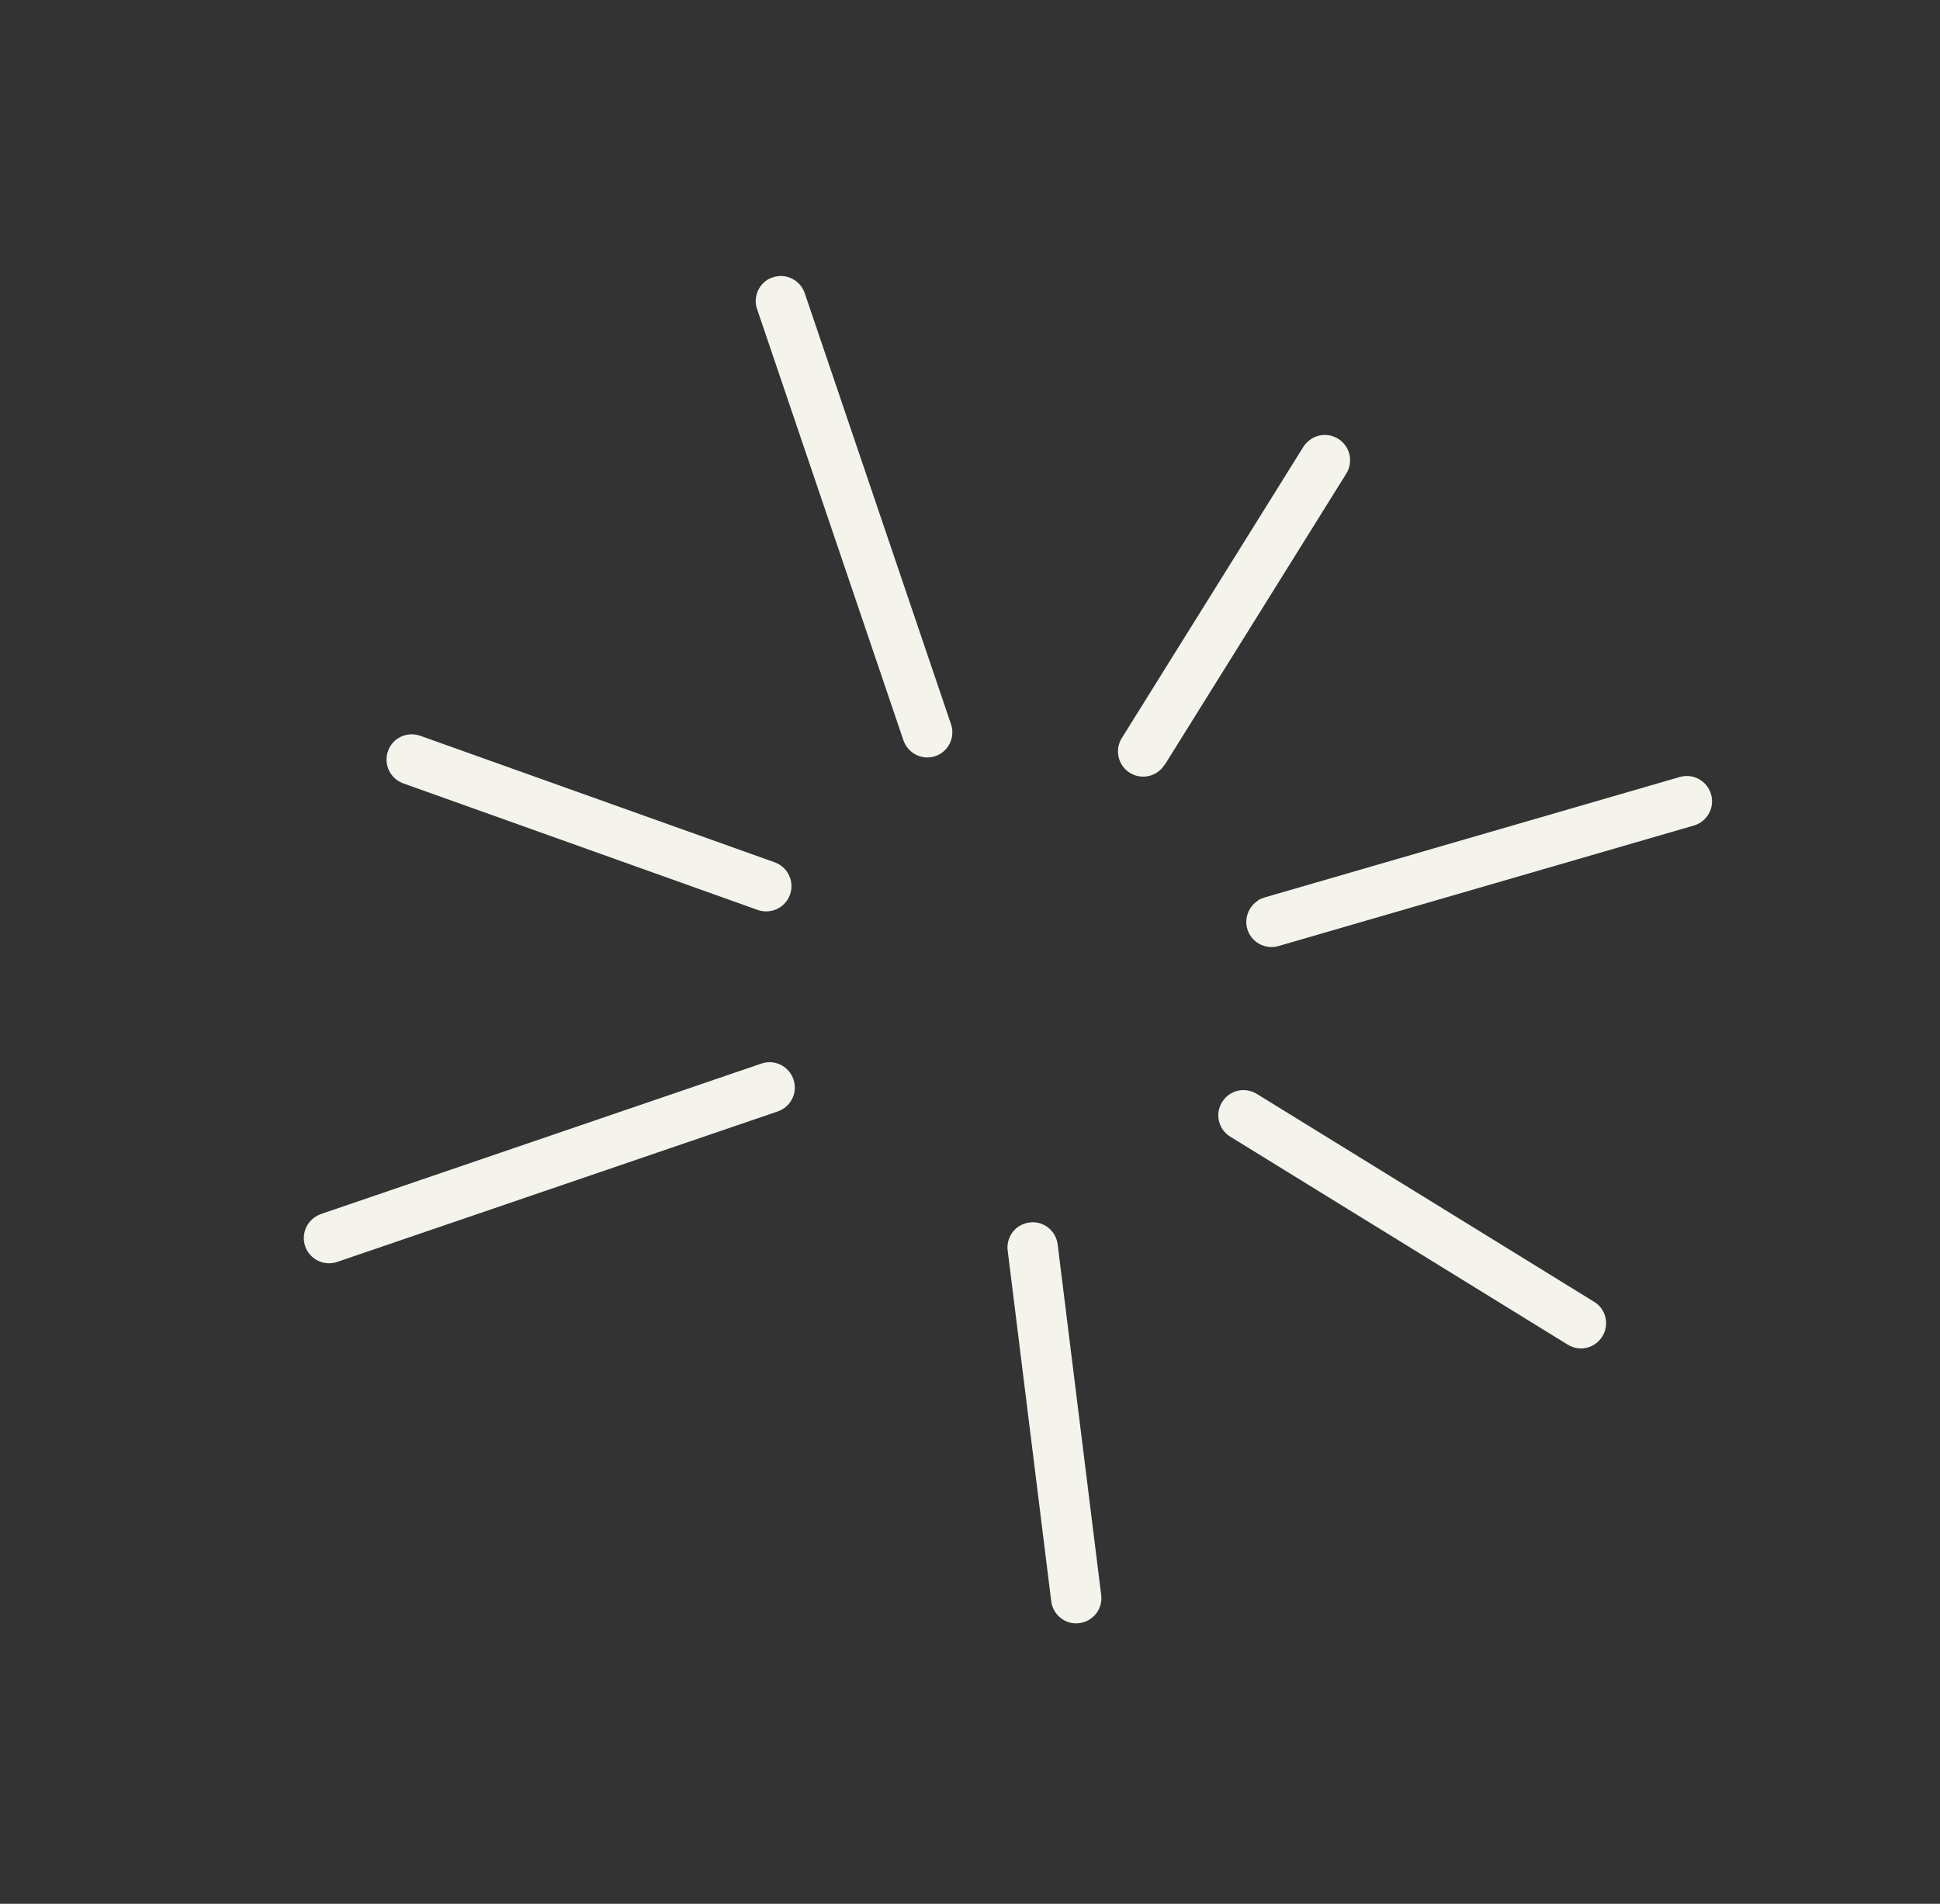
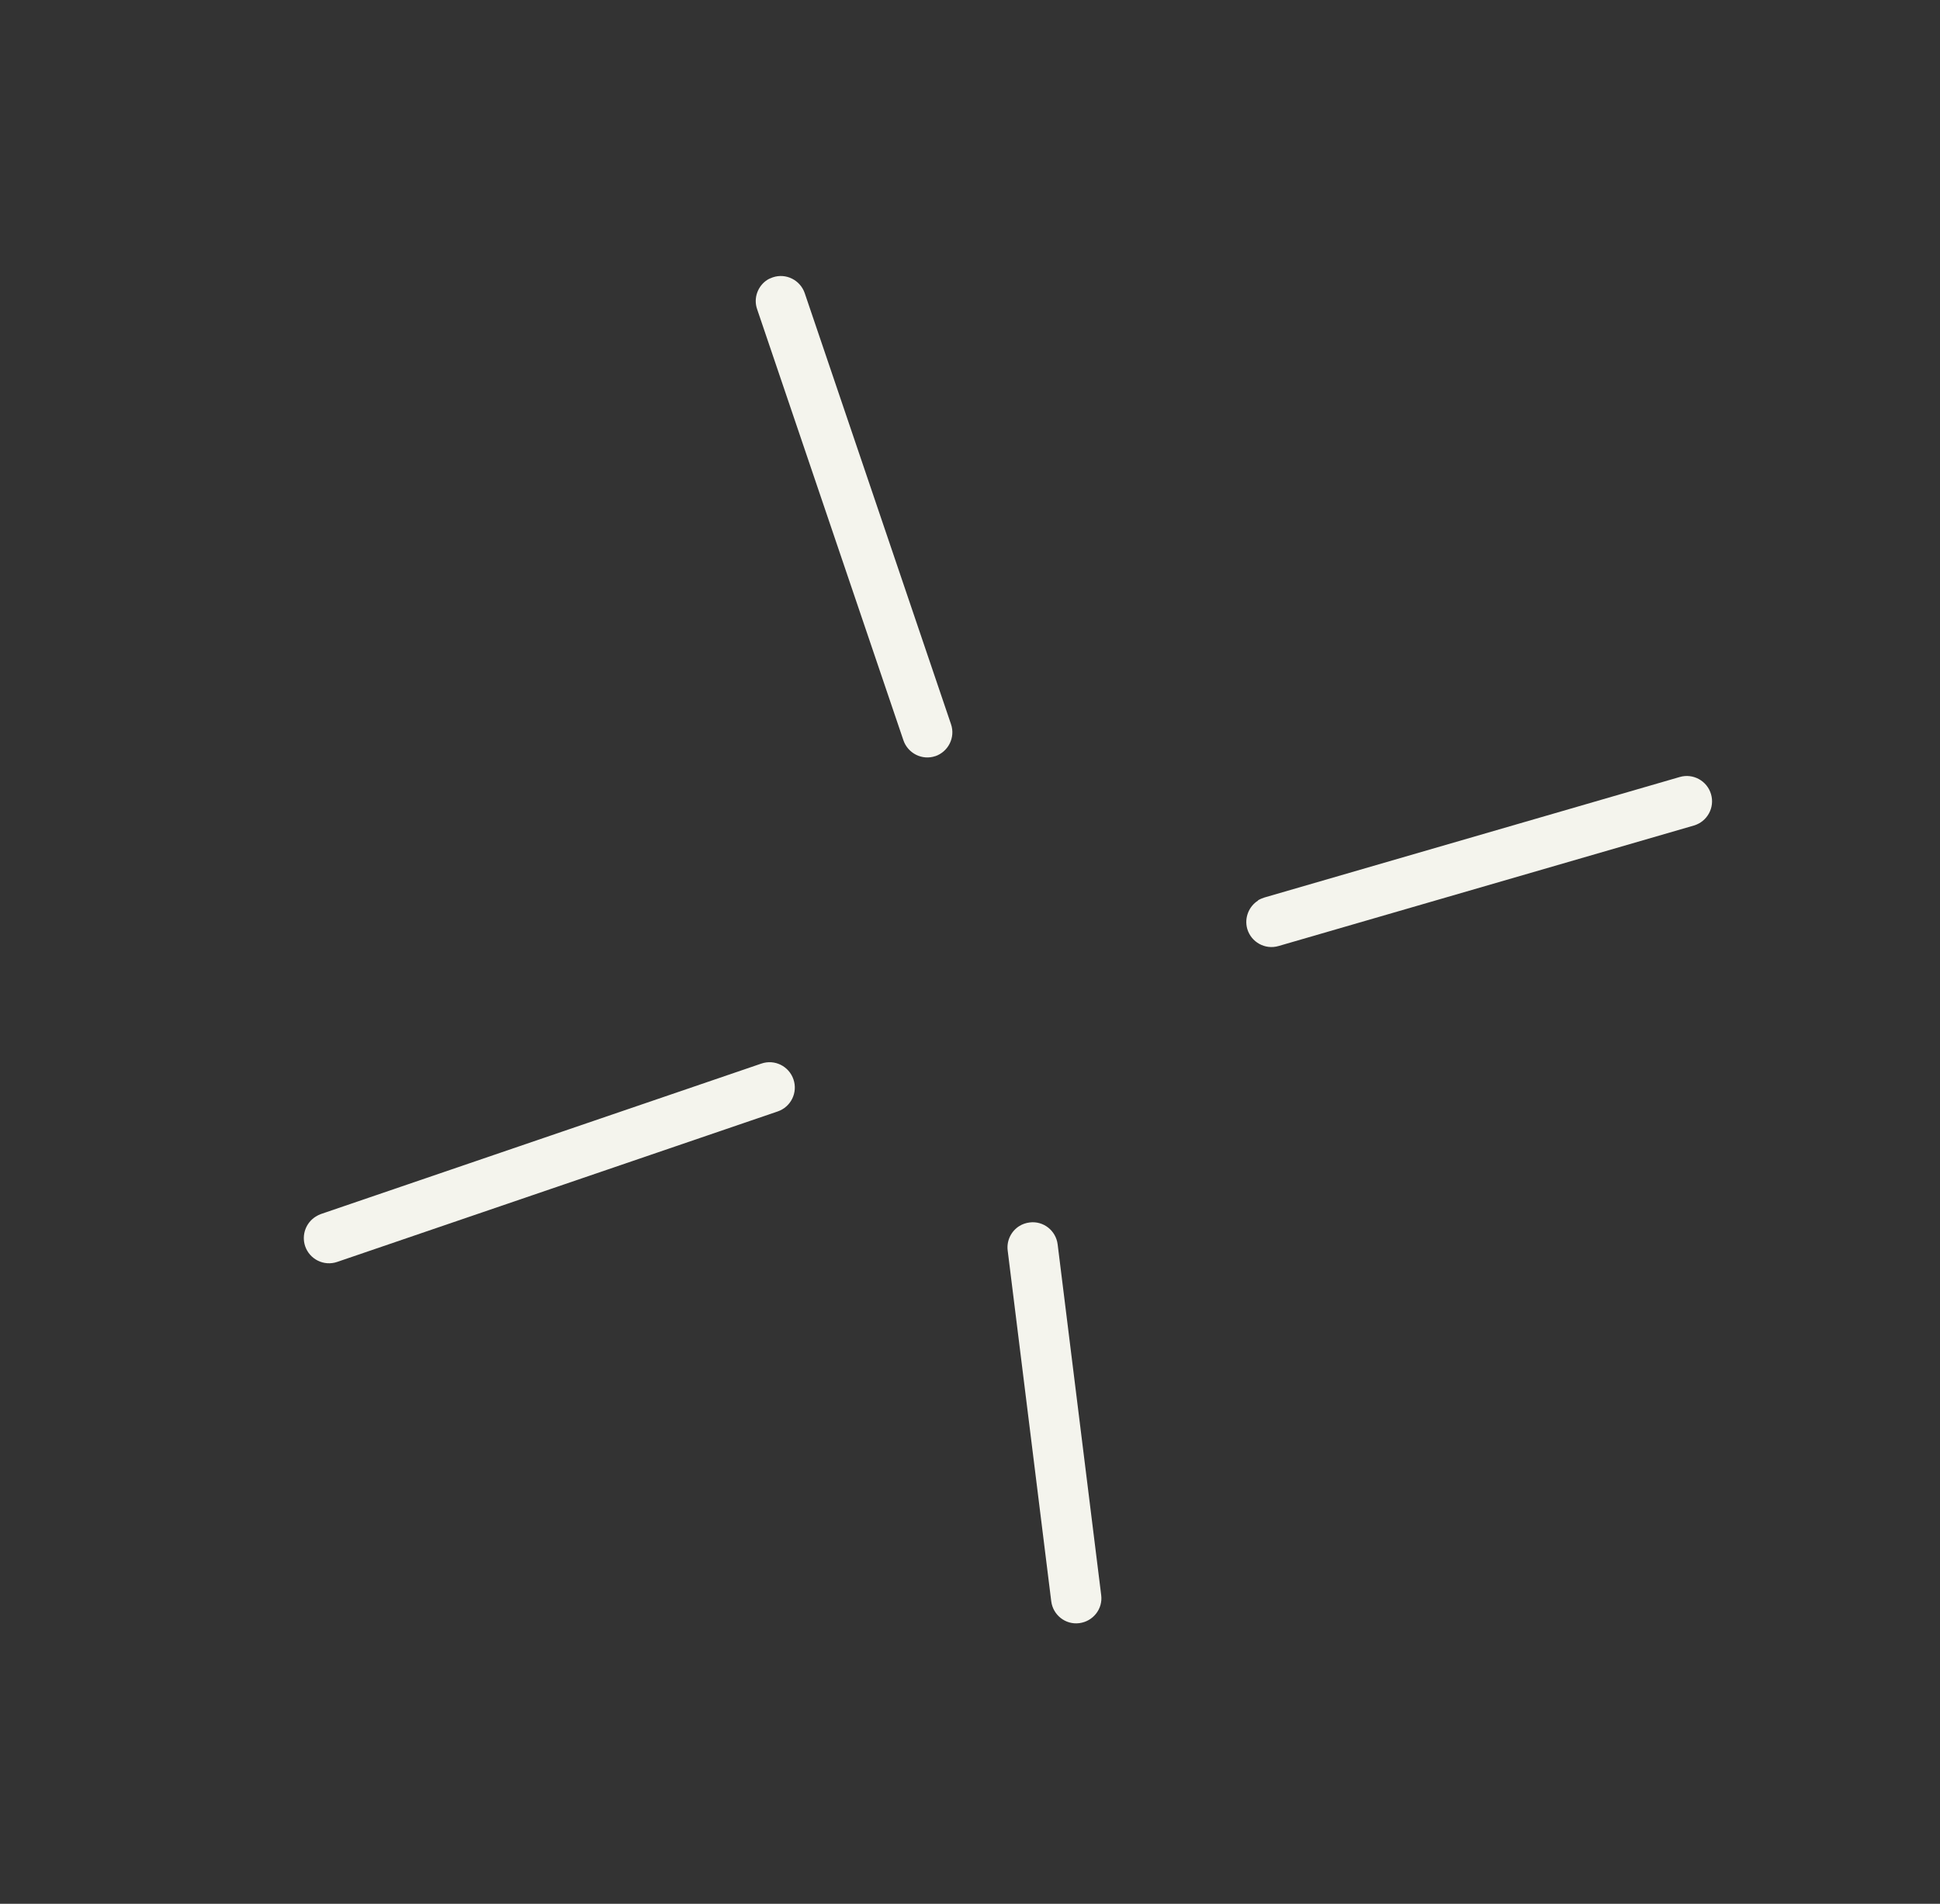
<svg xmlns="http://www.w3.org/2000/svg" viewBox="0 0 108 106" fill="none">
  <rect x="0" y="0" width="108" height="106" fill="#333333" stroke="none" />
  <path d="M70.034 50.144C69.522 50.467 69.263 51.109 69.434 51.717C69.65 52.458 70.43 52.895 71.18 52.673L94.297 45.965C95.037 45.75 95.474 44.97 95.253 44.22C95.038 43.479 94.257 43.042 93.507 43.264L70.391 49.972C70.259 50.015 70.142 50.062 70.028 50.134L70.034 50.144Z" fill="#F4F4ED" />
-   <path d="M64.838 42.59L74.95 26.367C75.359 25.71 75.156 24.842 74.5 24.434C74.021 24.138 73.448 24.155 73.002 24.437C72.831 24.545 72.674 24.697 72.561 24.875L62.449 41.098C62.04 41.754 62.243 42.622 62.899 43.031C63.556 43.44 64.424 43.237 64.832 42.581L64.838 42.59Z" fill="#F4F4ED" />
  <path d="M52.062 42.106C52.794 41.856 53.194 41.059 52.944 40.327L44.8 16.324C44.55 15.592 43.754 15.193 43.022 15.442C42.915 15.483 42.808 15.524 42.722 15.578C42.191 15.914 41.931 16.596 42.149 17.215L50.293 41.218C50.543 41.95 51.34 42.349 52.072 42.1L52.062 42.106Z" fill="#F4F4ED" />
-   <path d="M42.185 50.666C42.917 50.921 43.717 50.548 43.981 49.81C44.236 49.078 43.864 48.278 43.126 48.013L23.394 40.967C22.971 40.822 22.527 40.876 22.166 41.104C21.91 41.266 21.708 41.513 21.597 41.822C21.342 42.554 21.715 43.354 22.453 43.619L42.185 50.666Z" fill="#F4F4ED" />
  <path d="M18.775 70.261L43.295 61.884C44.026 61.634 44.426 60.837 44.171 60.096C43.921 59.364 43.124 58.964 42.383 59.22L17.863 67.597C17.756 67.638 17.665 67.683 17.57 67.743C17.029 68.084 16.778 68.76 16.987 69.385C17.237 70.117 18.034 70.517 18.775 70.261Z" fill="#F4F4ED" />
  <path d="M56.098 69.63L58.523 89.159C58.619 89.921 59.315 90.477 60.087 90.375C60.849 90.278 61.406 89.582 61.303 88.81L58.879 69.282C58.783 68.52 58.087 67.963 57.315 68.066C57.105 68.092 56.91 68.162 56.74 68.269C56.293 68.551 56.028 69.077 56.098 69.63Z" fill="#F4F4ED" />
-   <path d="M89.202 74.409C89.611 73.752 89.408 72.884 88.742 72.481L69.961 60.904C69.488 60.618 68.915 60.635 68.478 60.911C68.307 61.019 68.151 61.171 68.034 61.364C67.625 62.021 67.828 62.888 68.493 63.291L87.275 74.868C87.931 75.277 88.799 75.075 89.202 74.409Z" fill="#F4F4ED" />
</svg>